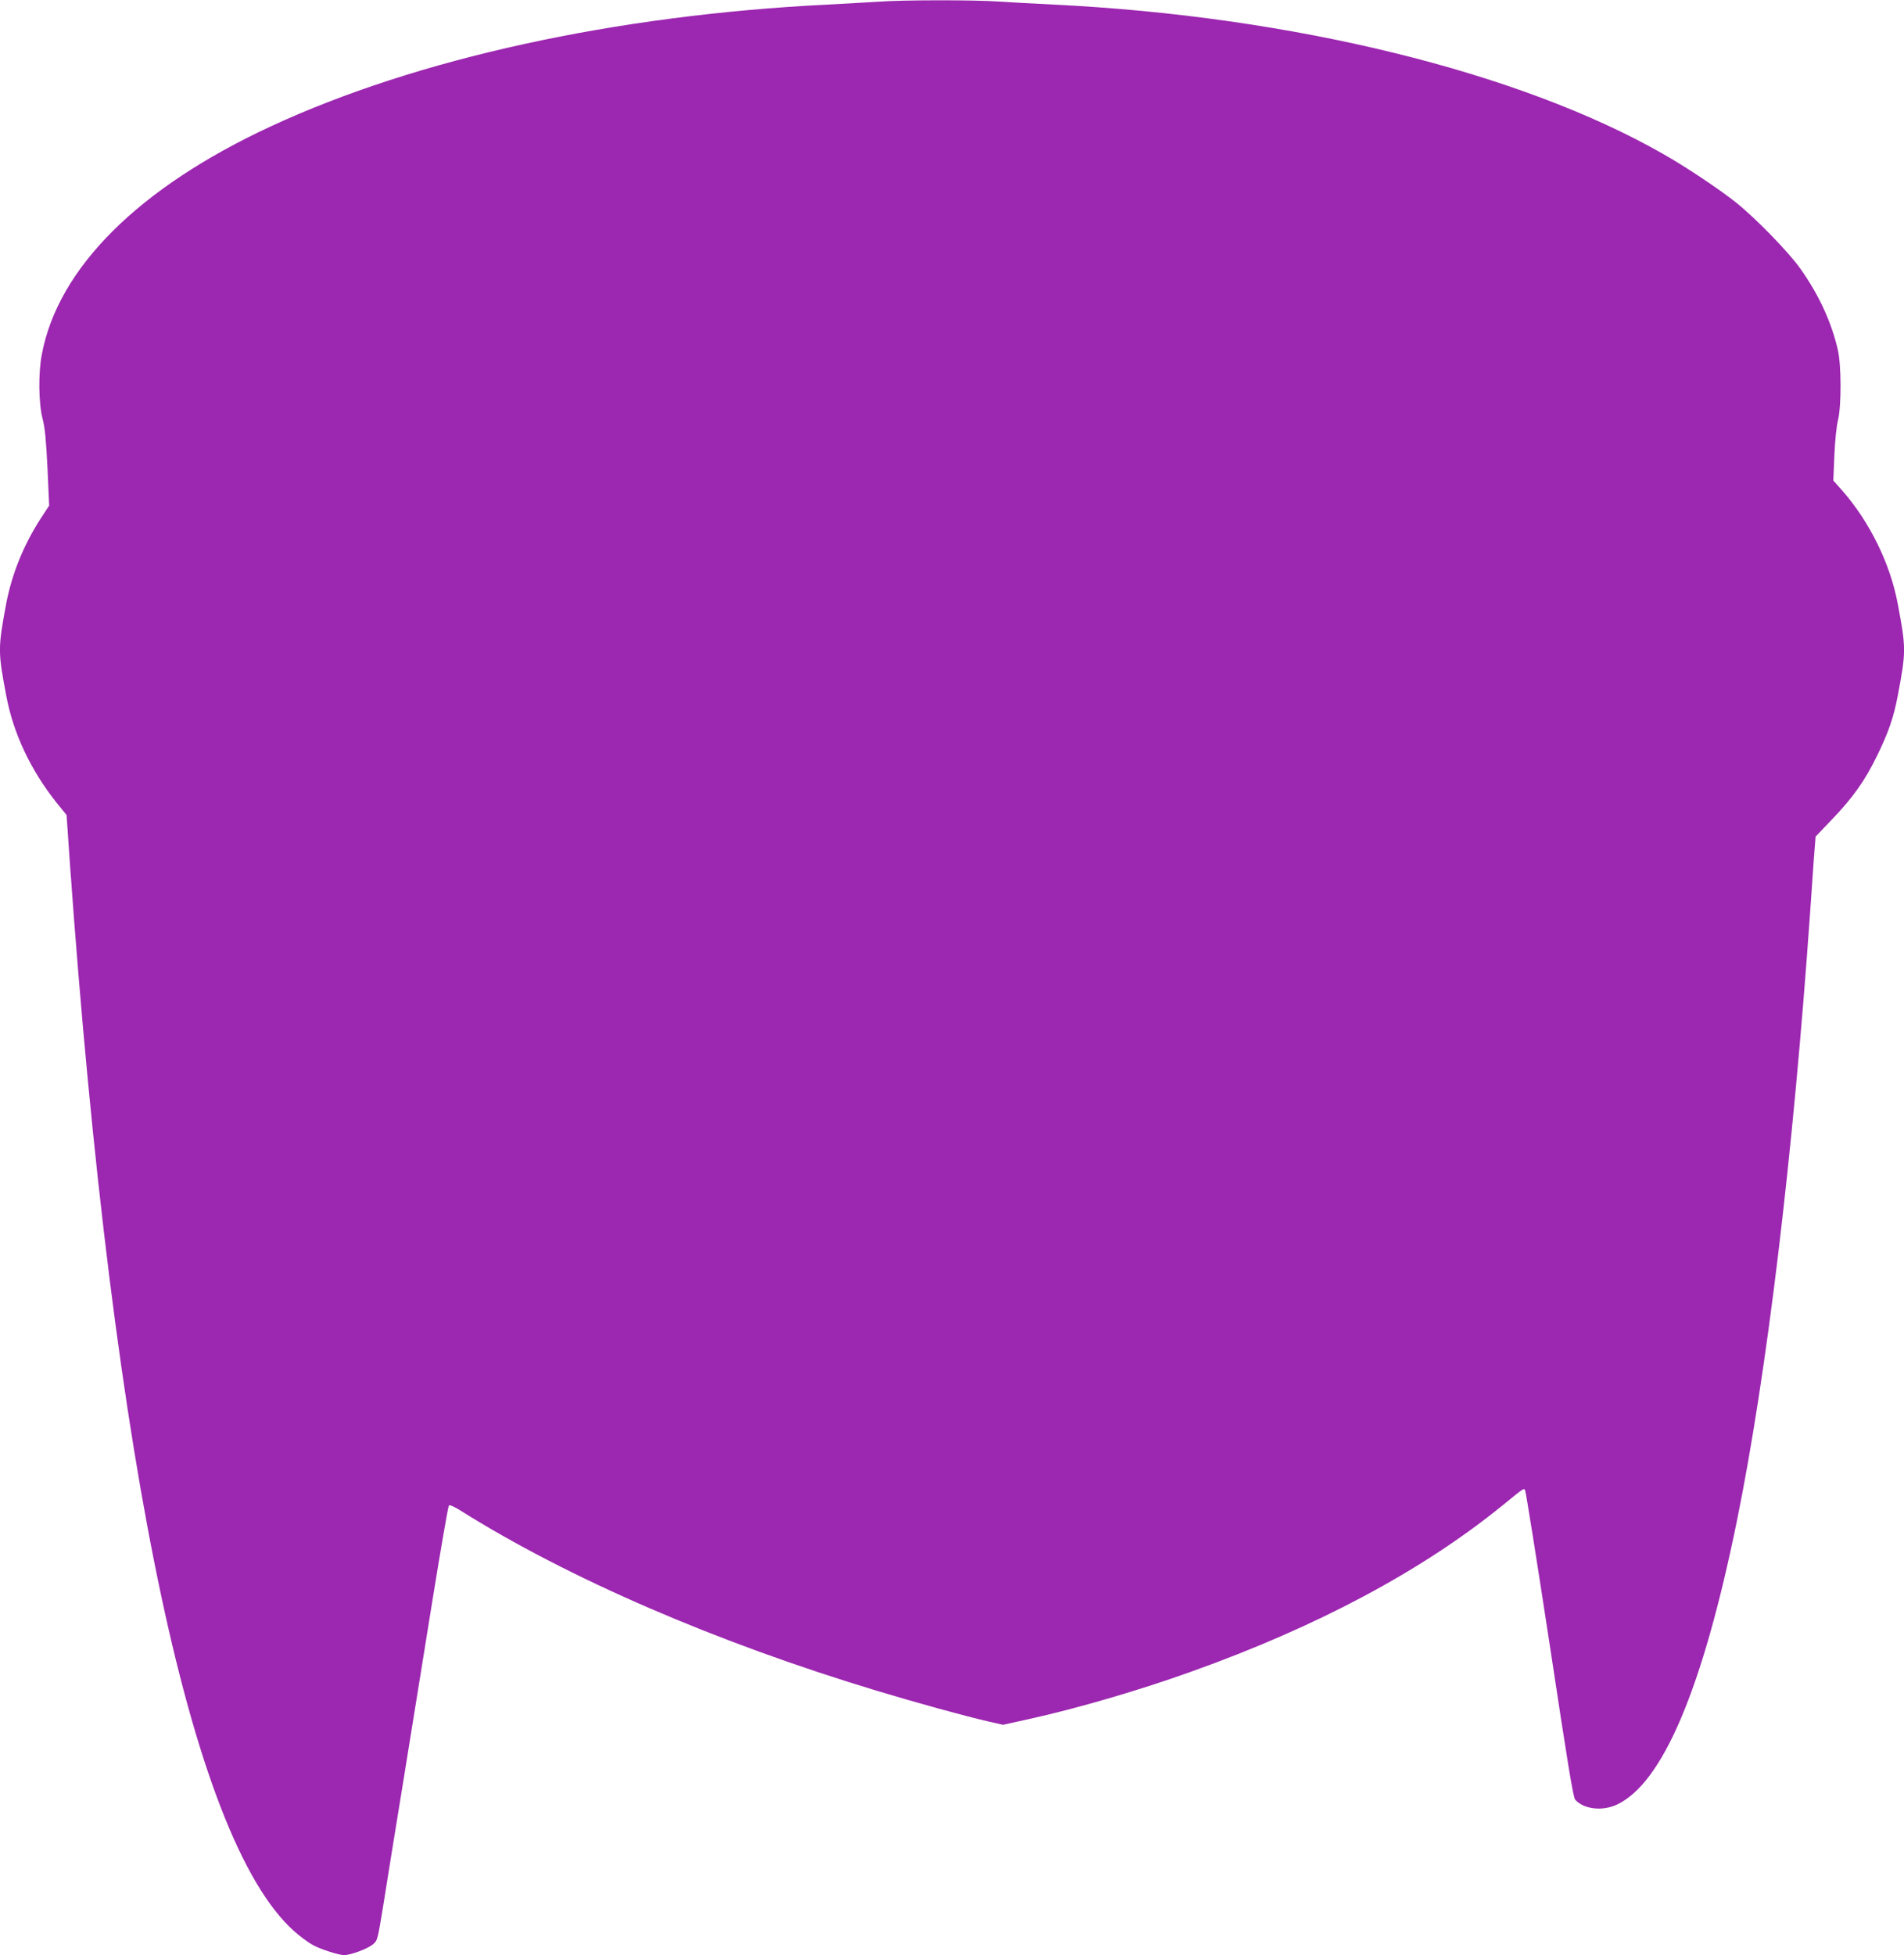
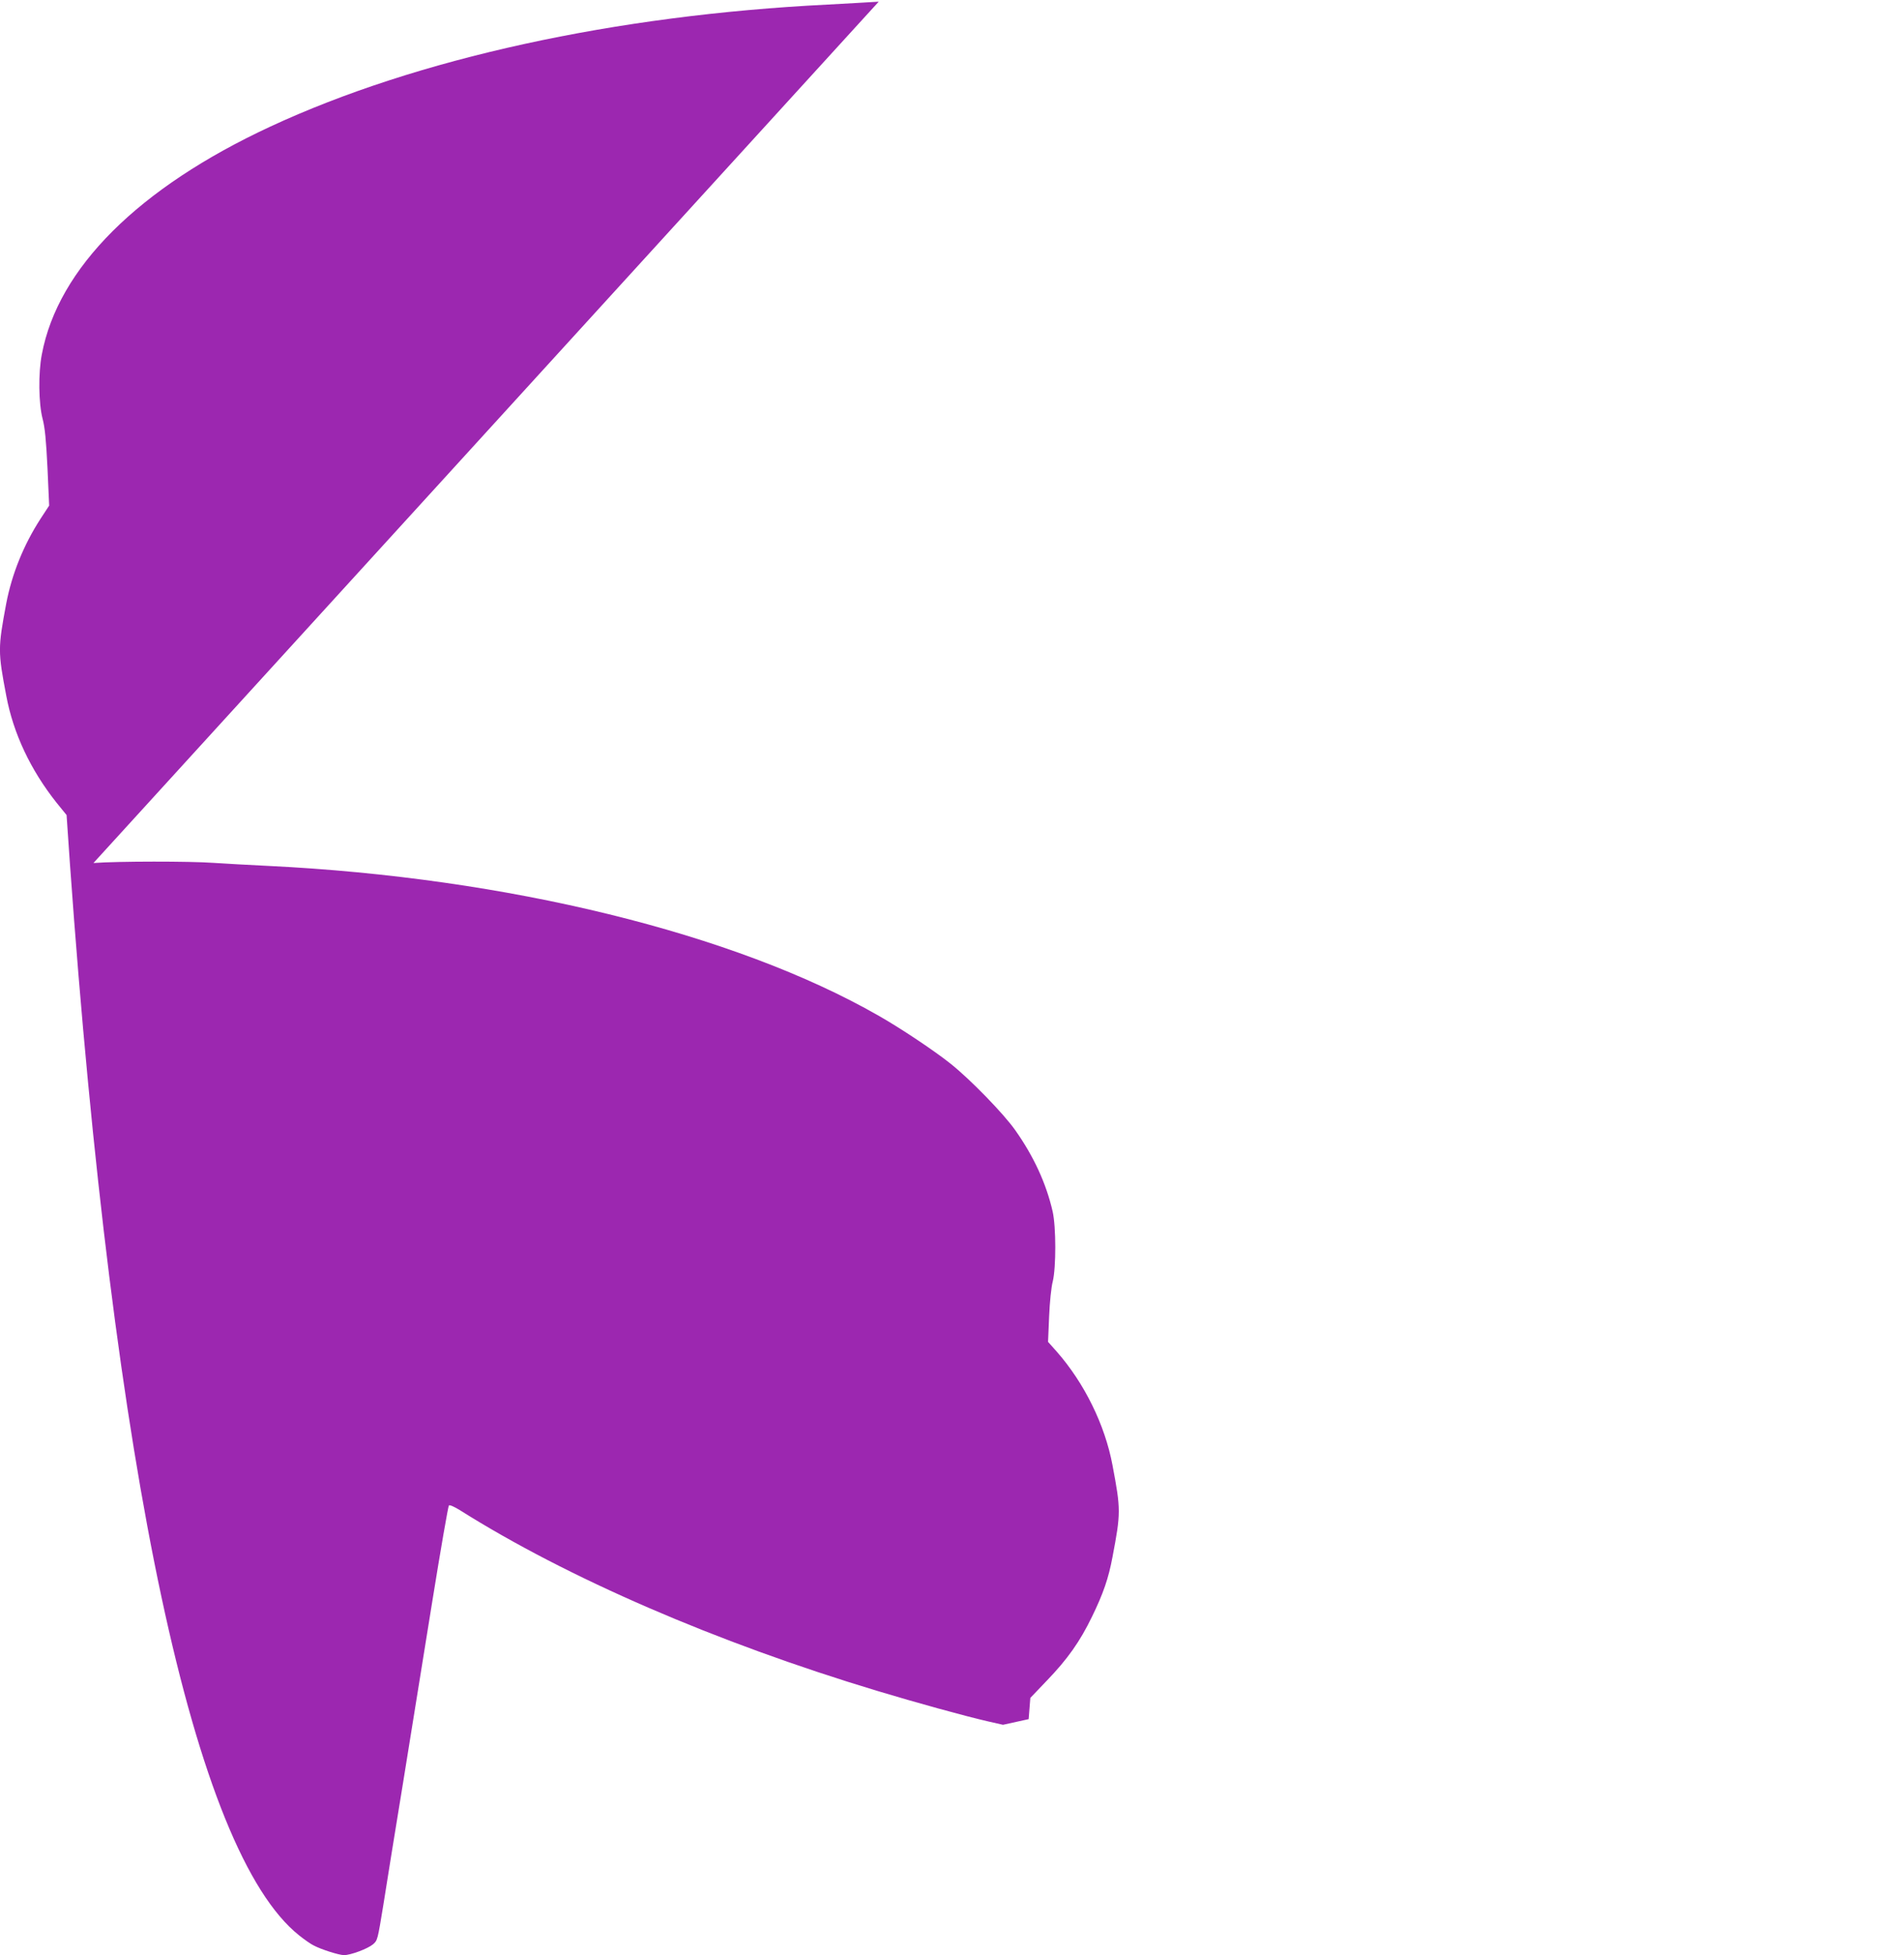
<svg xmlns="http://www.w3.org/2000/svg" version="1.0" width="1247pt" height="1280pt" viewBox="0 0 1247 1280" preserveAspectRatio="xMidYMid meet">
  <g transform="translate(0,1280) scale(0.1,-0.1)" fill="#9c27b0" stroke="none">
-     <path d="M5755 12789 c-60 -4 -211 -12 -335 -19 -1391 -69 -2690 -353 -3650 -799 -863 -401 -1390 -926 -1496 -1491 -24 -123 -21 -323 5 -422 15 -57 23 -138 32 -322 l11 -246 -57 -87 c-111 -172 -187 -361 -224 -553 -55 -294 -55 -316 0 -605 46 -246 159 -486 330 -701 l65 -80 22 -320 c285 -3993 813 -6465 1500 -7014 35 -28 78 -58 95 -66 50 -27 168 -64 200 -64 44 0 153 41 189 70 31 26 31 29 69 261 20 128 78 488 129 799 50 311 136 844 191 1185 55 341 104 624 109 629 5 5 35 -8 72 -31 705 -444 1678 -865 2733 -1183 255 -77 578 -166 727 -200 l97 -22 168 37 c318 70 729 190 1068 312 823 294 1505 658 2029 1082 150 122 144 118 154 106 5 -6 77 -460 161 -1009 120 -793 154 -1003 168 -1019 56 -62 177 -76 272 -32 300 140 562 757 786 1855 197 966 368 2392 480 3985 8 121 20 283 25 359 l11 139 107 112 c137 142 218 257 297 420 74 152 108 251 134 390 55 289 55 311 0 602 -49 262 -183 536 -365 743 l-57 64 7 166 c4 94 14 193 24 230 22 91 22 357 -1 458 -42 183 -124 361 -245 532 -76 108 -294 332 -422 434 -106 85 -331 235 -474 316 -942 539 -2433 904 -3996 980 -124 6 -286 15 -360 20 -156 11 -623 11 -785 -1z" />
+     <path d="M5755 12789 c-60 -4 -211 -12 -335 -19 -1391 -69 -2690 -353 -3650 -799 -863 -401 -1390 -926 -1496 -1491 -24 -123 -21 -323 5 -422 15 -57 23 -138 32 -322 l11 -246 -57 -87 c-111 -172 -187 -361 -224 -553 -55 -294 -55 -316 0 -605 46 -246 159 -486 330 -701 l65 -80 22 -320 c285 -3993 813 -6465 1500 -7014 35 -28 78 -58 95 -66 50 -27 168 -64 200 -64 44 0 153 41 189 70 31 26 31 29 69 261 20 128 78 488 129 799 50 311 136 844 191 1185 55 341 104 624 109 629 5 5 35 -8 72 -31 705 -444 1678 -865 2733 -1183 255 -77 578 -166 727 -200 l97 -22 168 37 l11 139 107 112 c137 142 218 257 297 420 74 152 108 251 134 390 55 289 55 311 0 602 -49 262 -183 536 -365 743 l-57 64 7 166 c4 94 14 193 24 230 22 91 22 357 -1 458 -42 183 -124 361 -245 532 -76 108 -294 332 -422 434 -106 85 -331 235 -474 316 -942 539 -2433 904 -3996 980 -124 6 -286 15 -360 20 -156 11 -623 11 -785 -1z" />
  </g>
</svg>